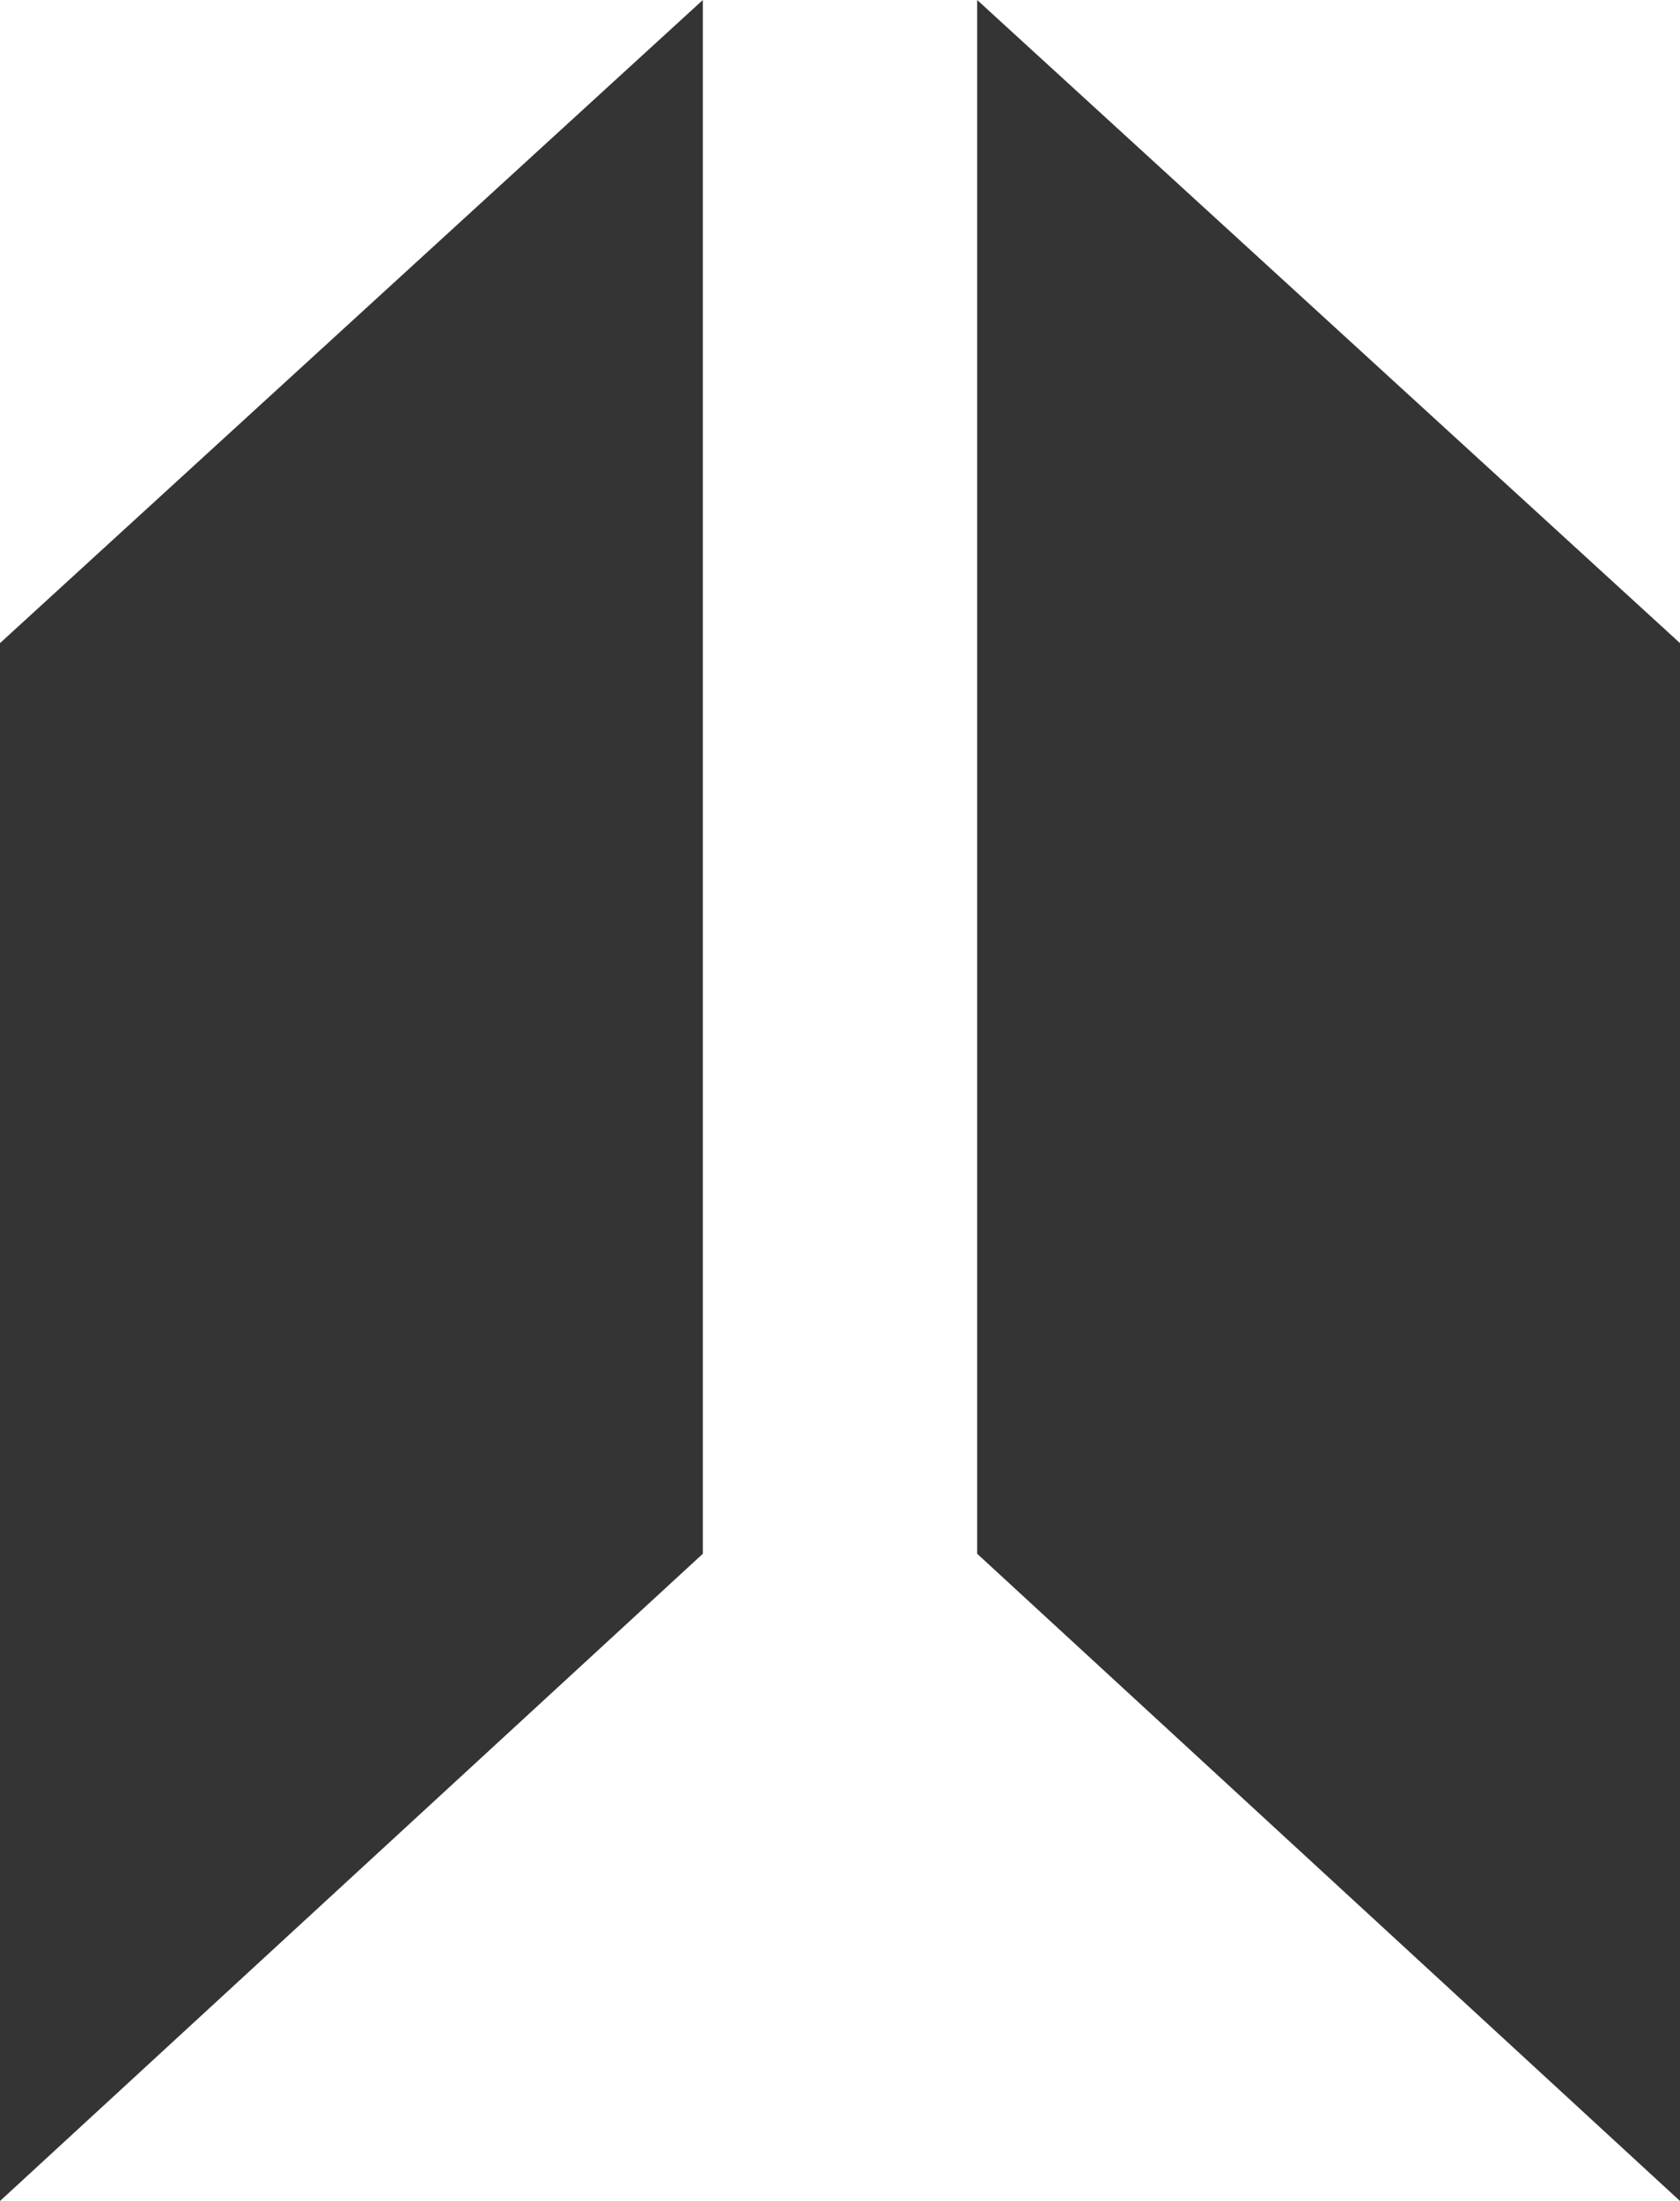
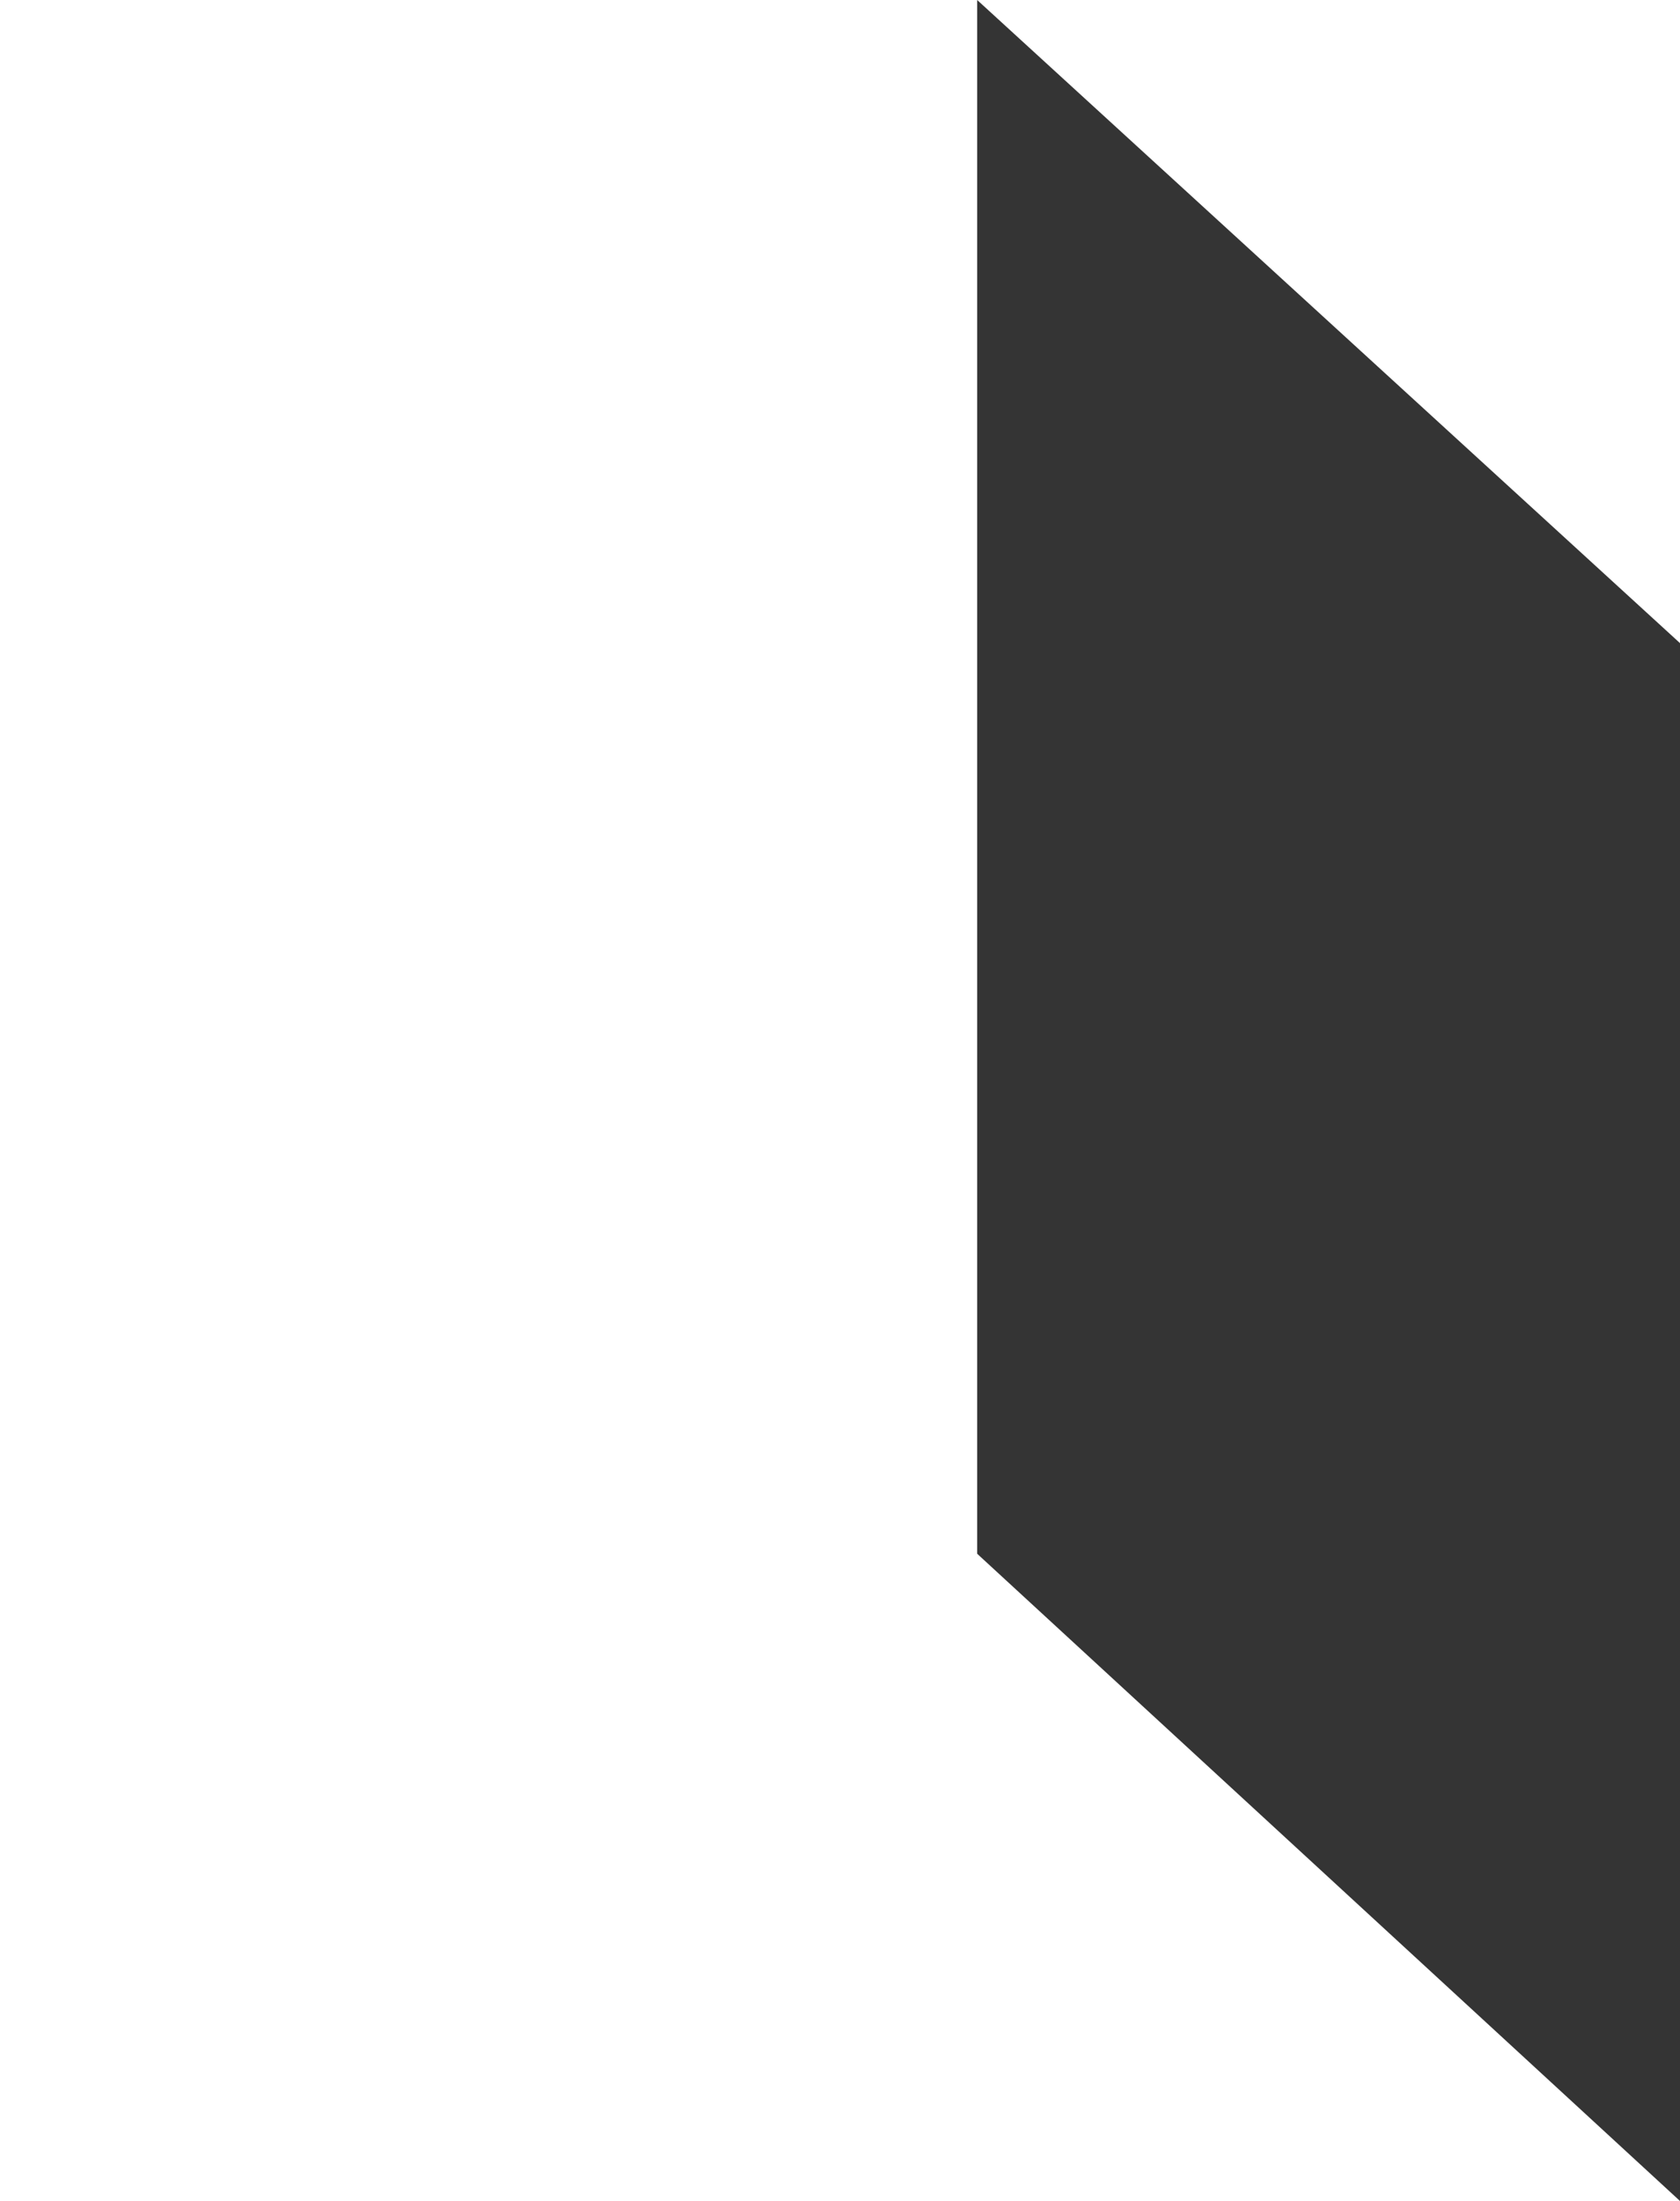
<svg xmlns="http://www.w3.org/2000/svg" width="100" height="131" viewBox="0 0 100 131" fill="#343434">
-   <path d="M41.835,0 V92.477 L0,131 V38.278 Z" />
  <path d="M58.165,0 V92.477 L100,131 V38.278 Z" />
</svg>